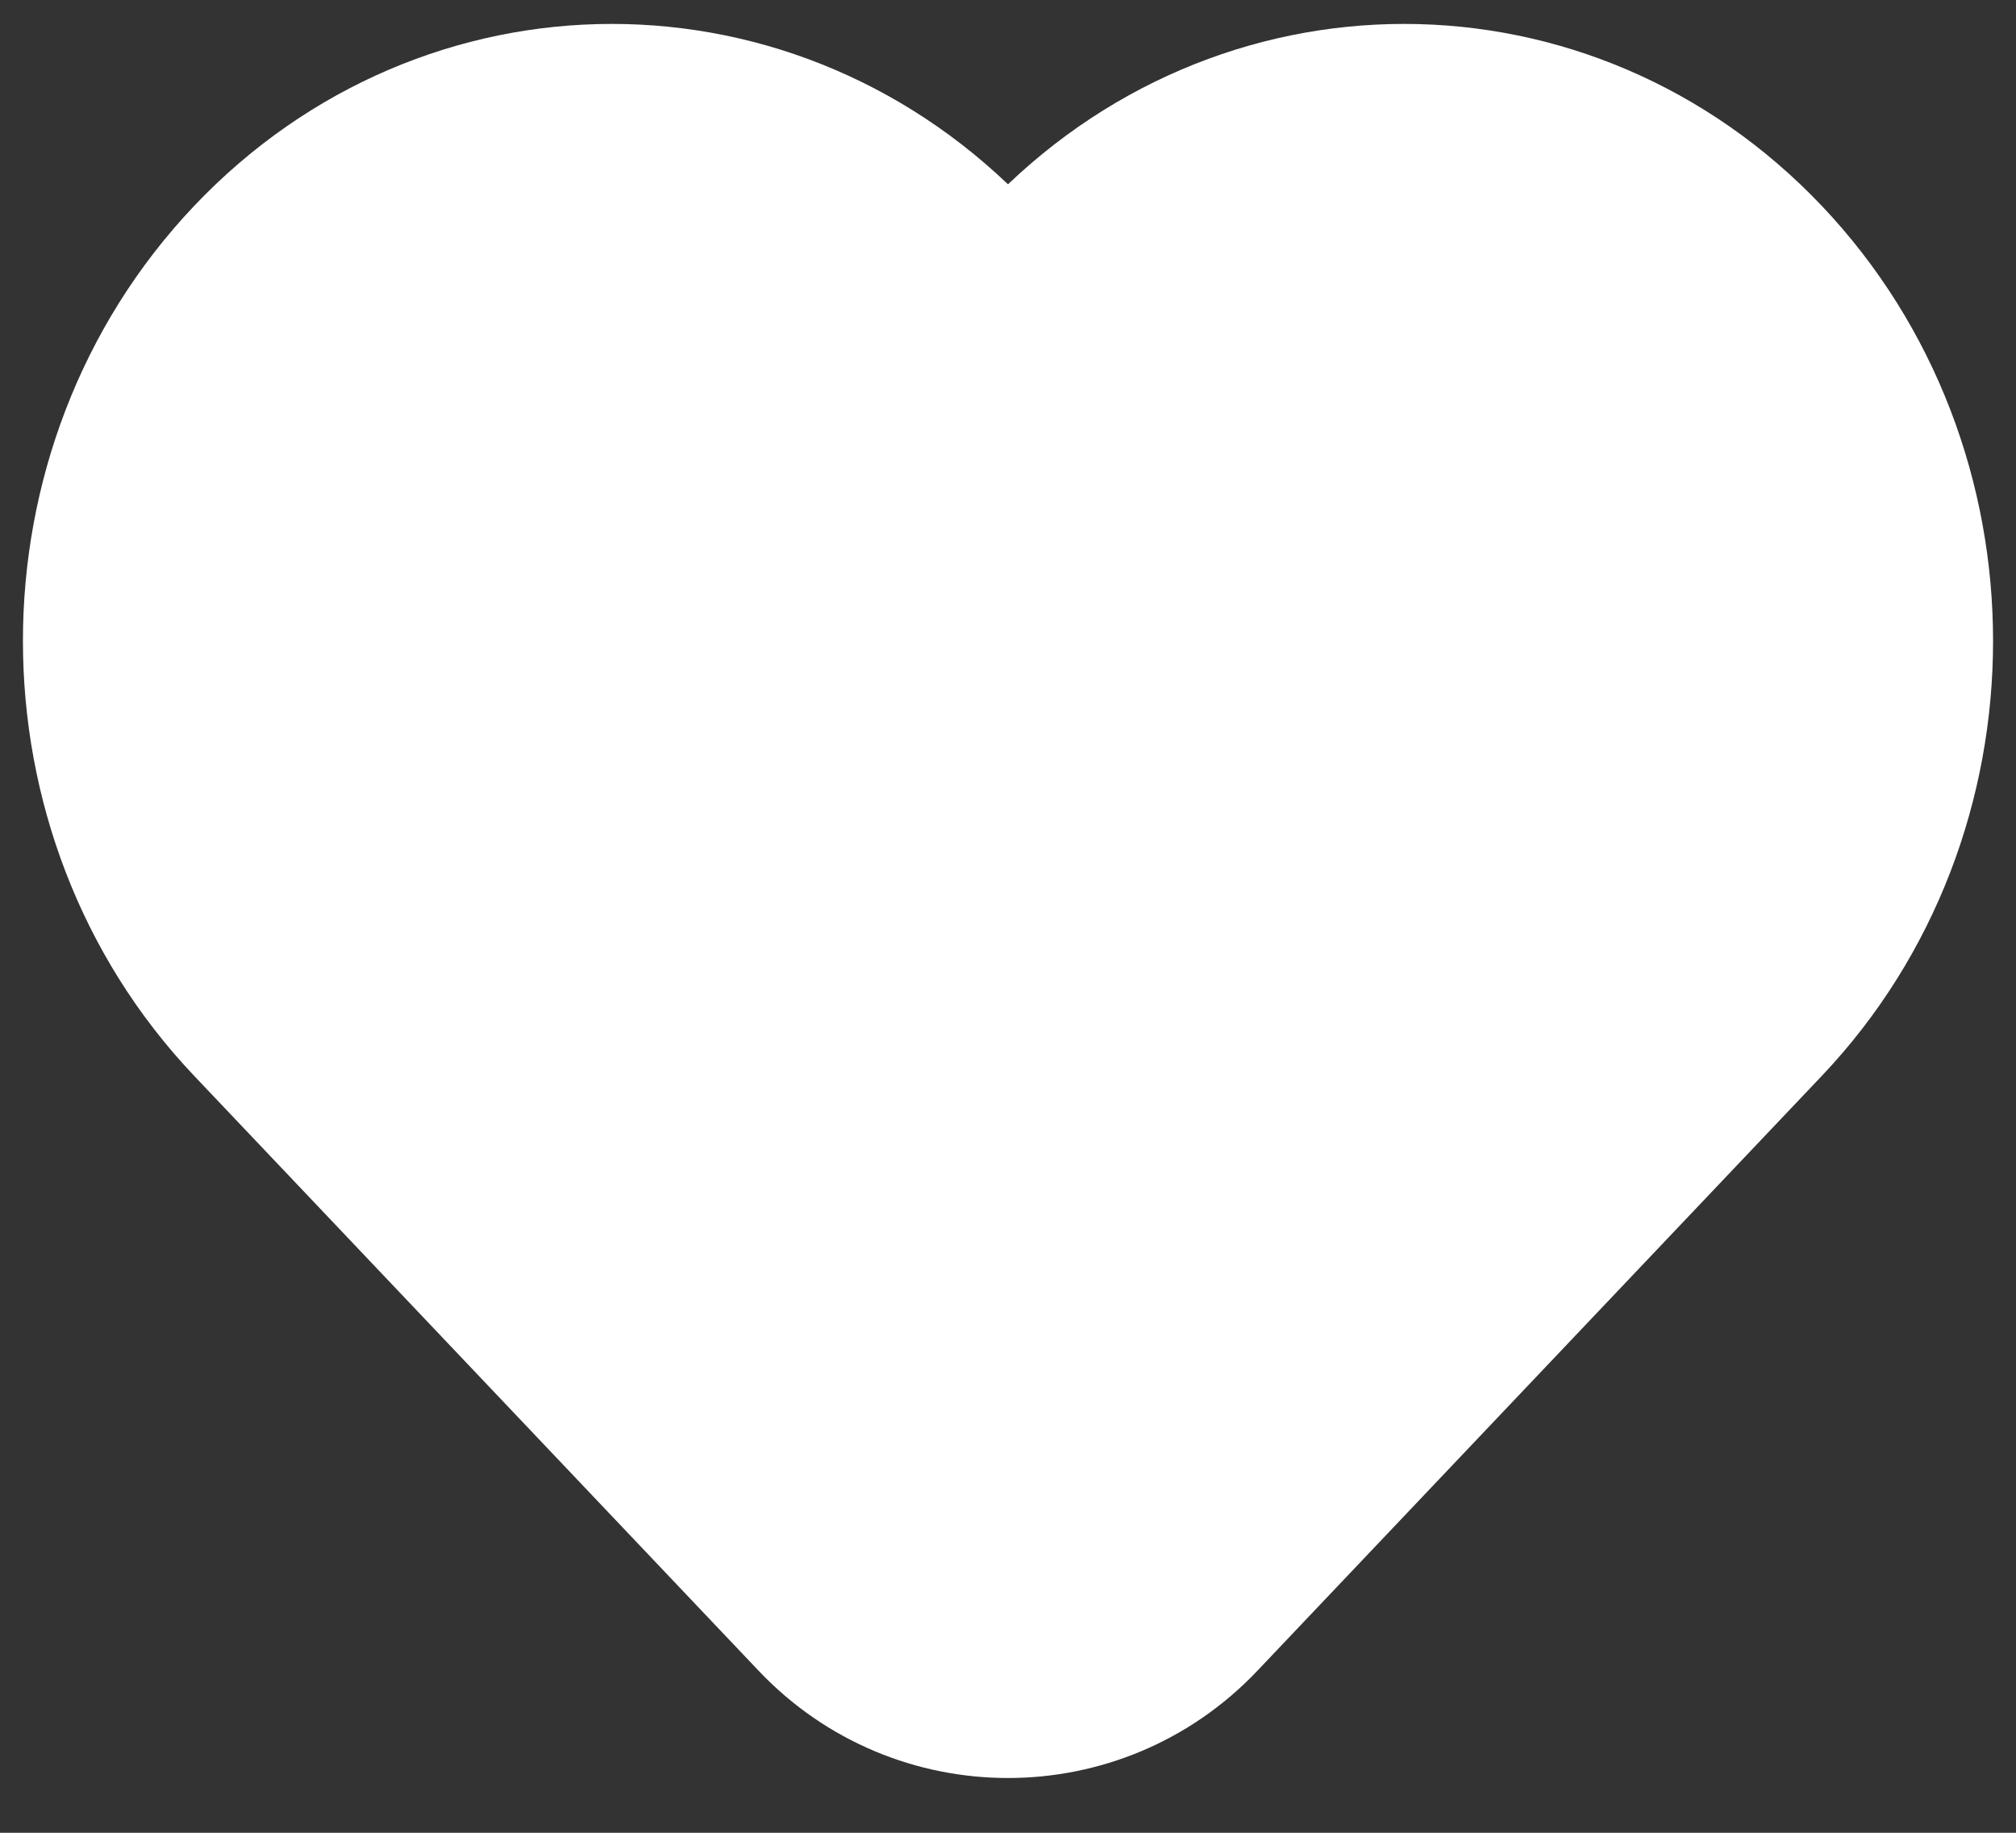
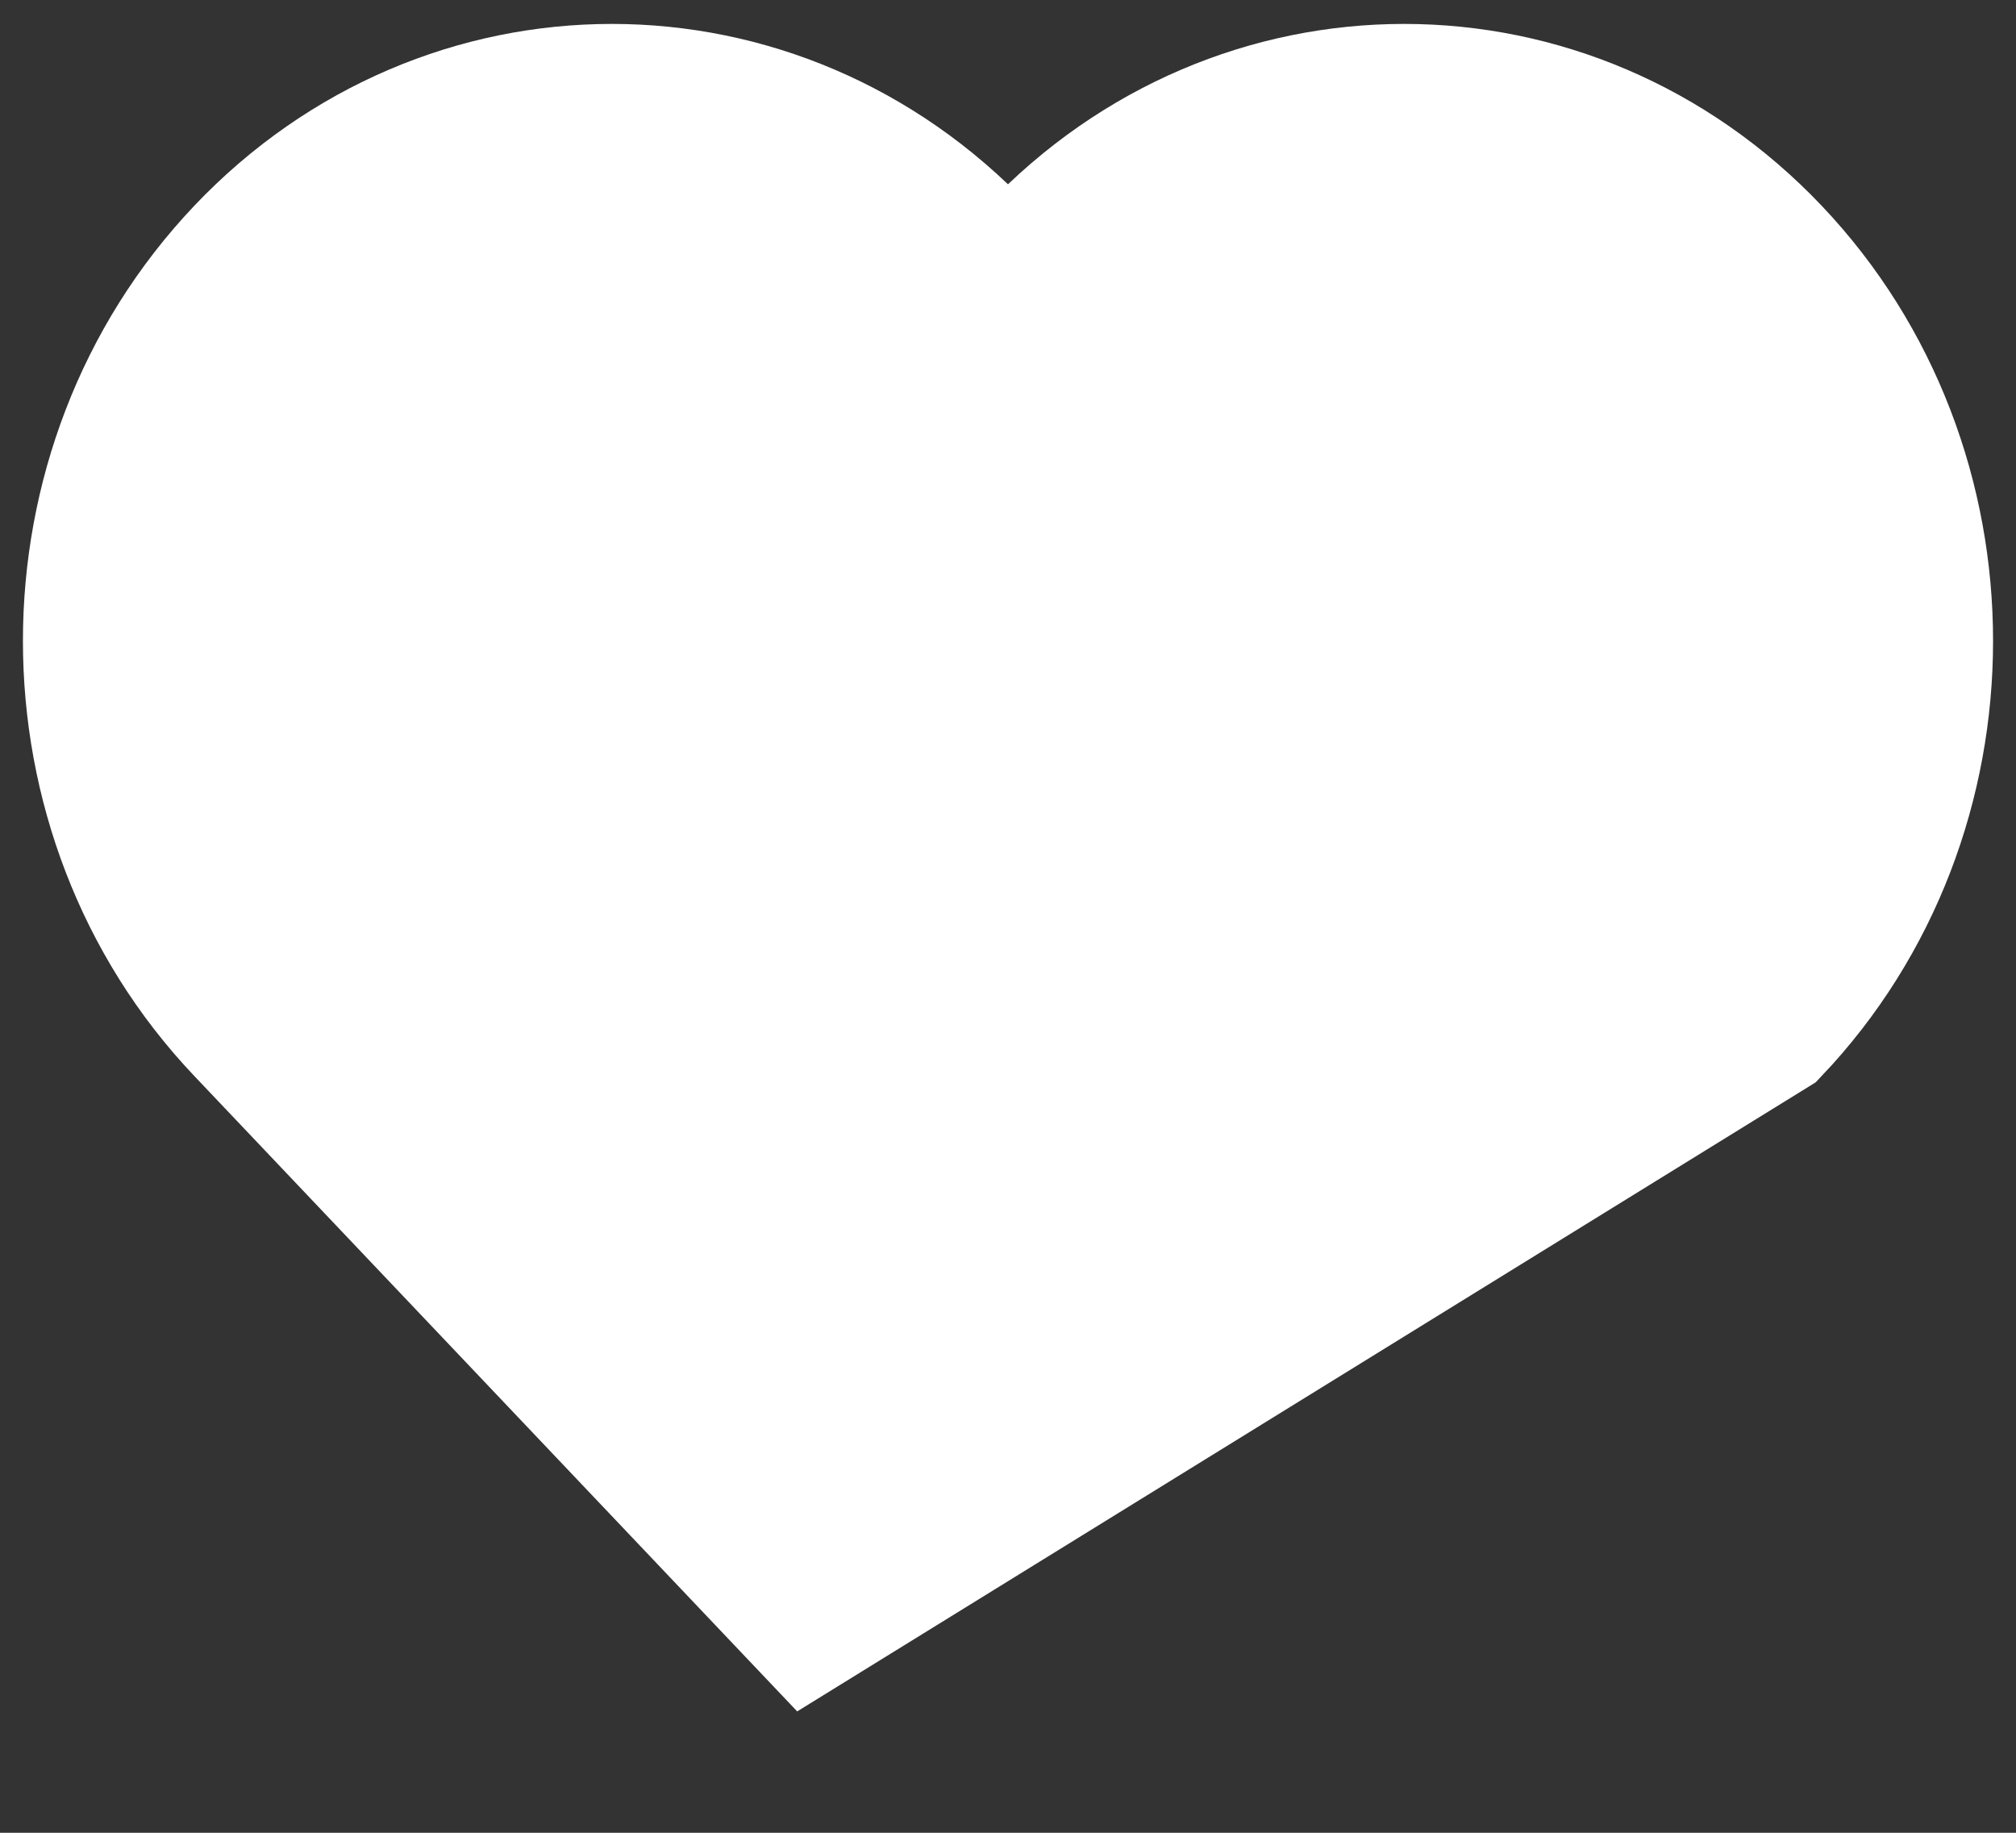
<svg xmlns="http://www.w3.org/2000/svg" width="22" height="20" viewBox="0 0 22 20" fill="none">
  <rect x="0" y="0" width="22" height="20" fill="#333333" stroke="none" />
-   <path d="M2.663 11.224L8.824 17.717C10.007 18.964 11.993 18.964 13.176 17.717L19.337 11.224C21.554 8.888 21.554 5.1 19.337 2.763C17.12 0.427 13.526 0.427 11.309 2.763C11.141 2.94 10.859 2.94 10.691 2.763C8.474 0.427 4.88 0.427 2.663 2.763C0.446 5.1 0.446 8.888 2.663 11.224Z" fill="white" stroke="white" stroke-width="1.5" />
+   <path d="M2.663 11.224L8.824 17.717L19.337 11.224C21.554 8.888 21.554 5.1 19.337 2.763C17.12 0.427 13.526 0.427 11.309 2.763C11.141 2.94 10.859 2.94 10.691 2.763C8.474 0.427 4.88 0.427 2.663 2.763C0.446 5.1 0.446 8.888 2.663 11.224Z" fill="white" stroke="white" stroke-width="1.5" />
</svg>